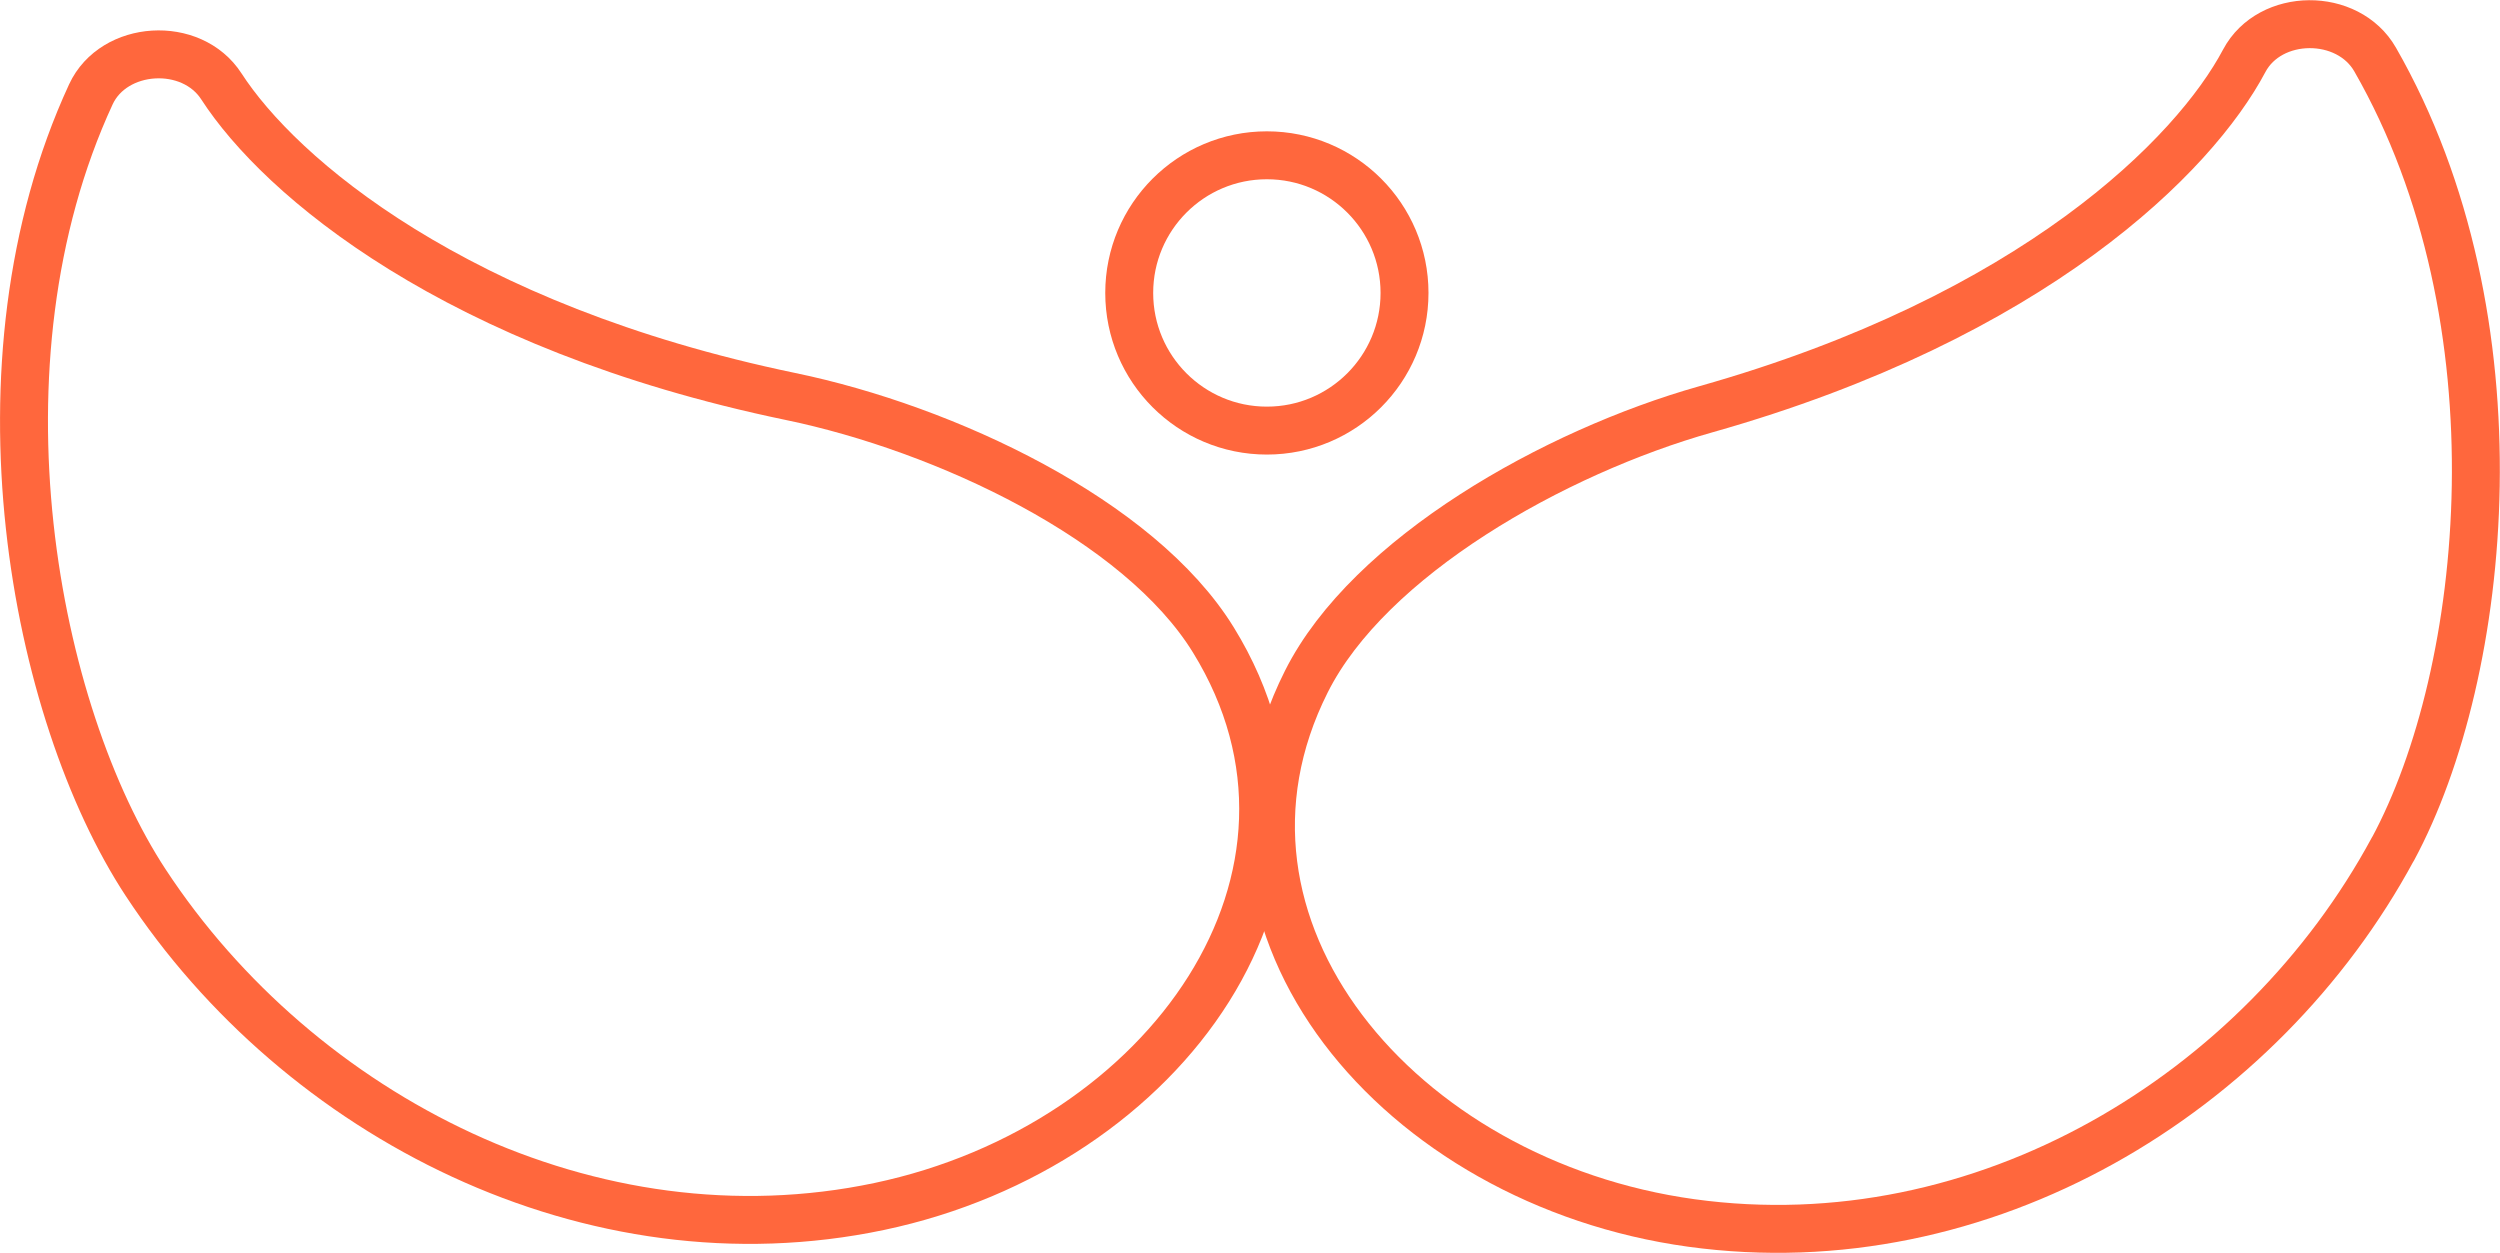
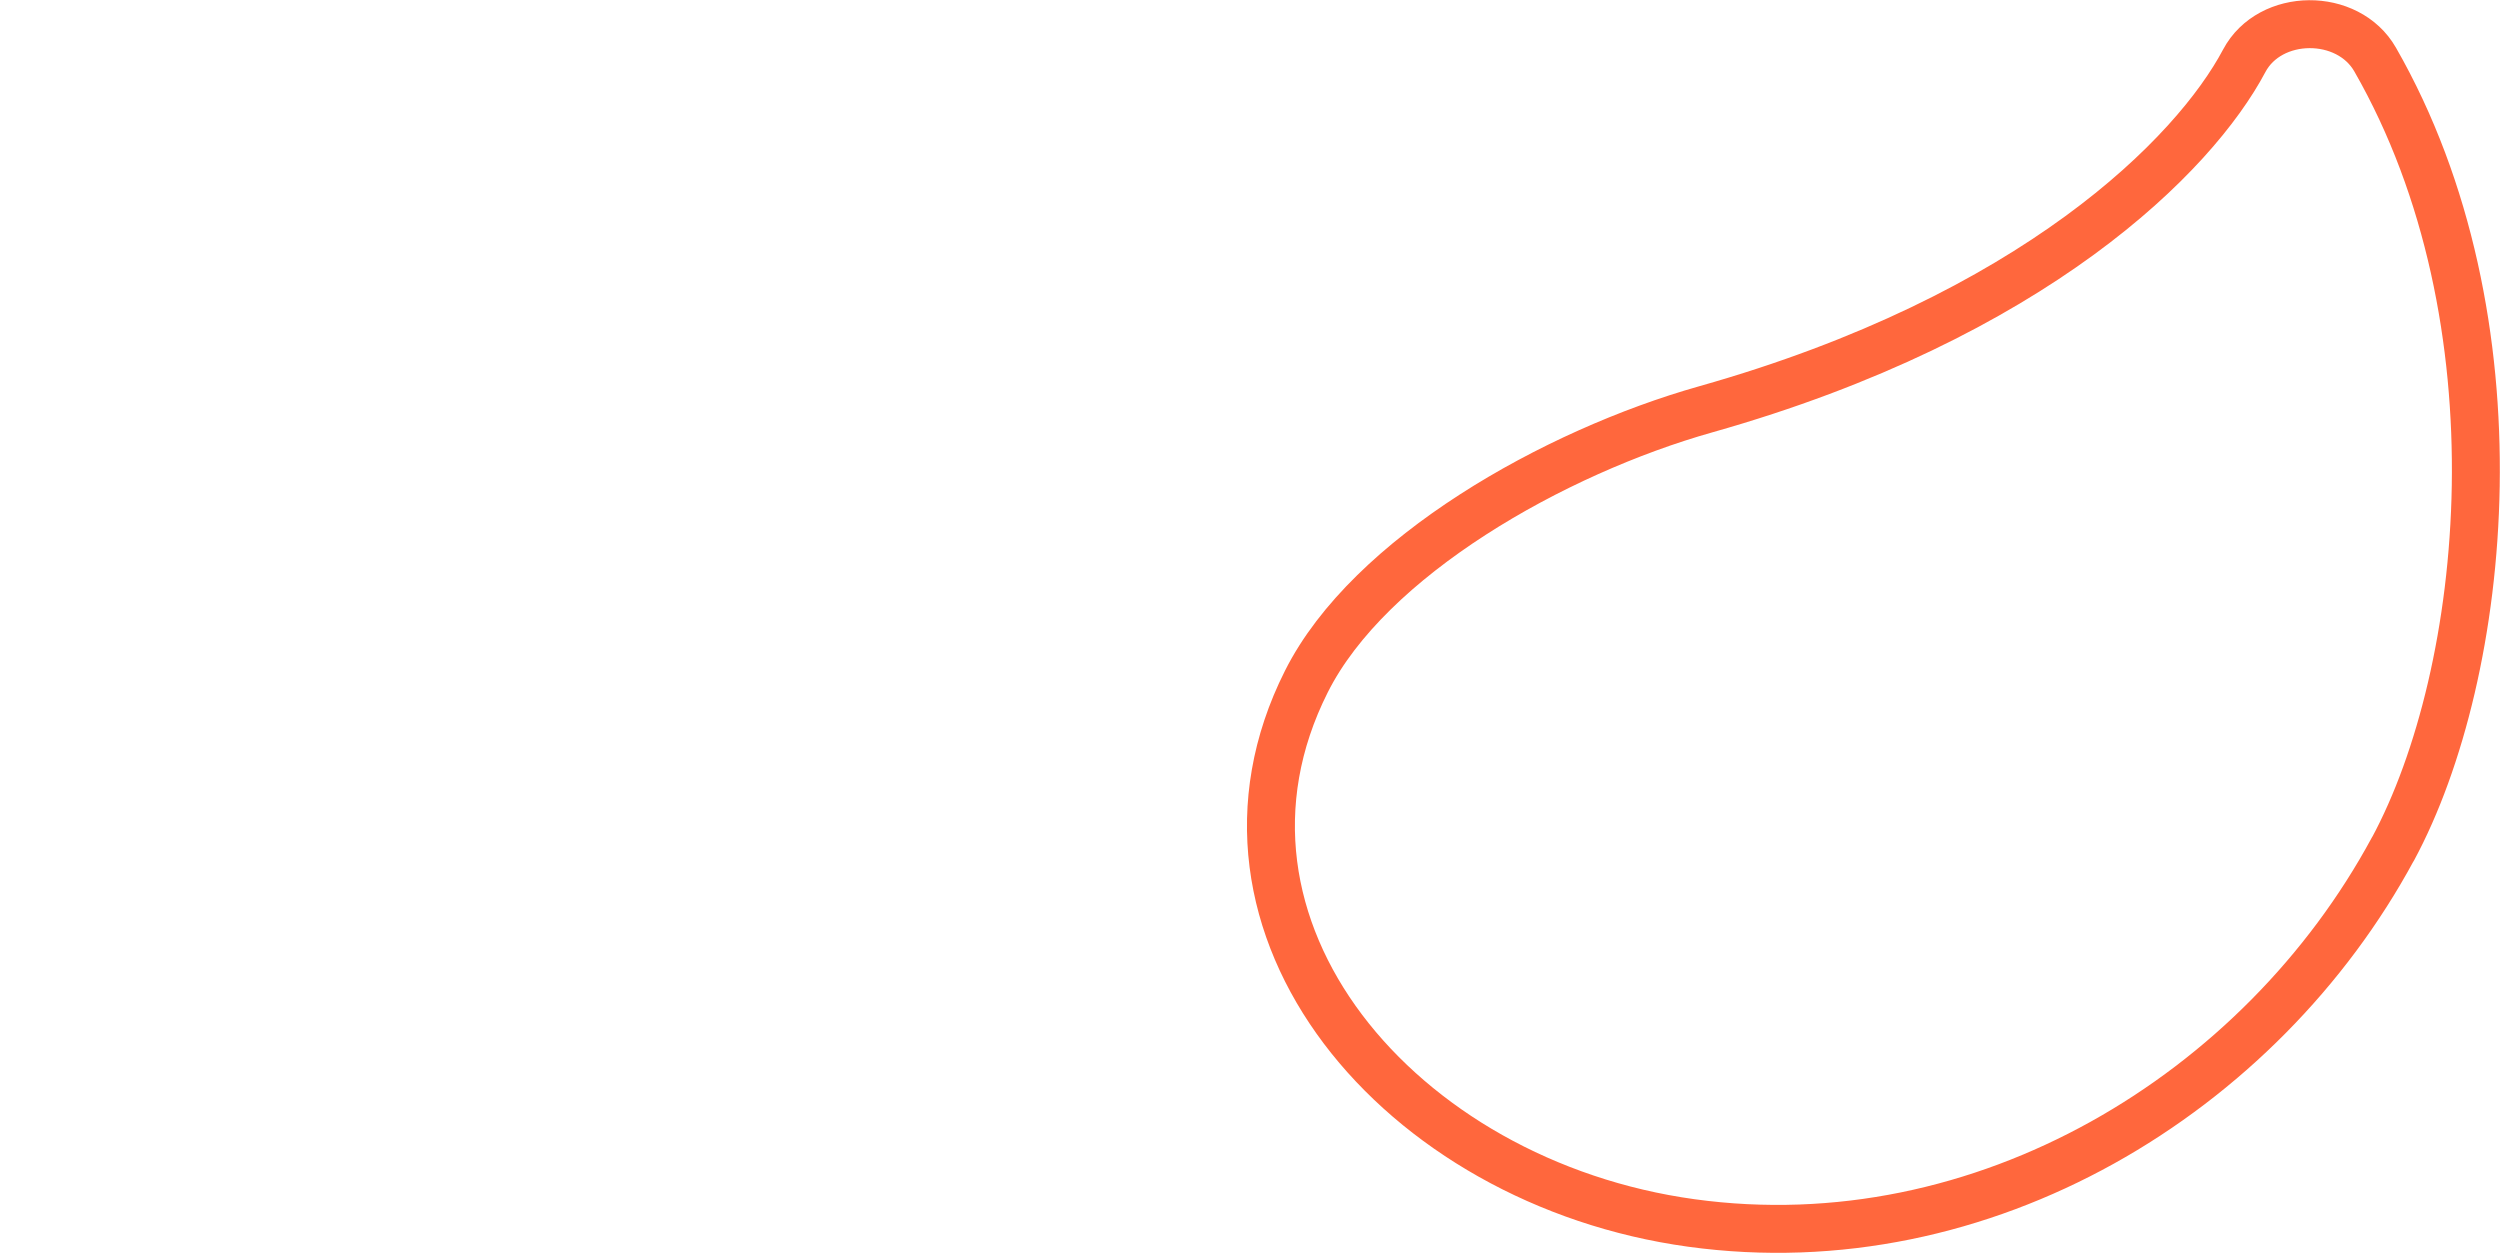
<svg xmlns="http://www.w3.org/2000/svg" viewBox="0 0 130.4 65.34" data-name="Layer 2" id="Layer_2">
  <defs>
    <style>
      .cls-1 {
        fill: none;
        stroke: #ff673d;
        stroke-linecap: round;
        stroke-linejoin: round;
        stroke-width: 2.5px;
      }
    </style>
  </defs>
  <g data-name="Layer 1" id="Layer_1-2">
    <g>
      <path d="m124.81,44.29c-6.88,12.74-21.35,21.6-36.59,19.5-15.24-2.1-26.52-15.44-20.08-28.24,3.27-6.51,12.93-11.97,20.83-14.2,17.13-4.84,25.49-13.27,28.09-18.18,1.34-2.52,5.41-2.55,6.83-.06,7.78,13.58,5.9,31.96.92,41.19Z" class="cls-1" />
-       <circle r="7.18" cy="15.28" cx="66.08" class="cls-1" />
-       <path d="m7.6,46.04c8.02,12.21,23.26,20.05,38.26,16.89,15-3.16,25.02-17.24,17.43-29.55-3.86-6.27-13.99-11.03-22.06-12.7C23.71,17.04,14.6,9.22,11.55,4.51c-1.56-2.42-5.62-2.16-6.81.41C-1.77,19,1.79,37.19,7.6,46.04Z" class="cls-1" />
    </g>
  </g>
</svg>